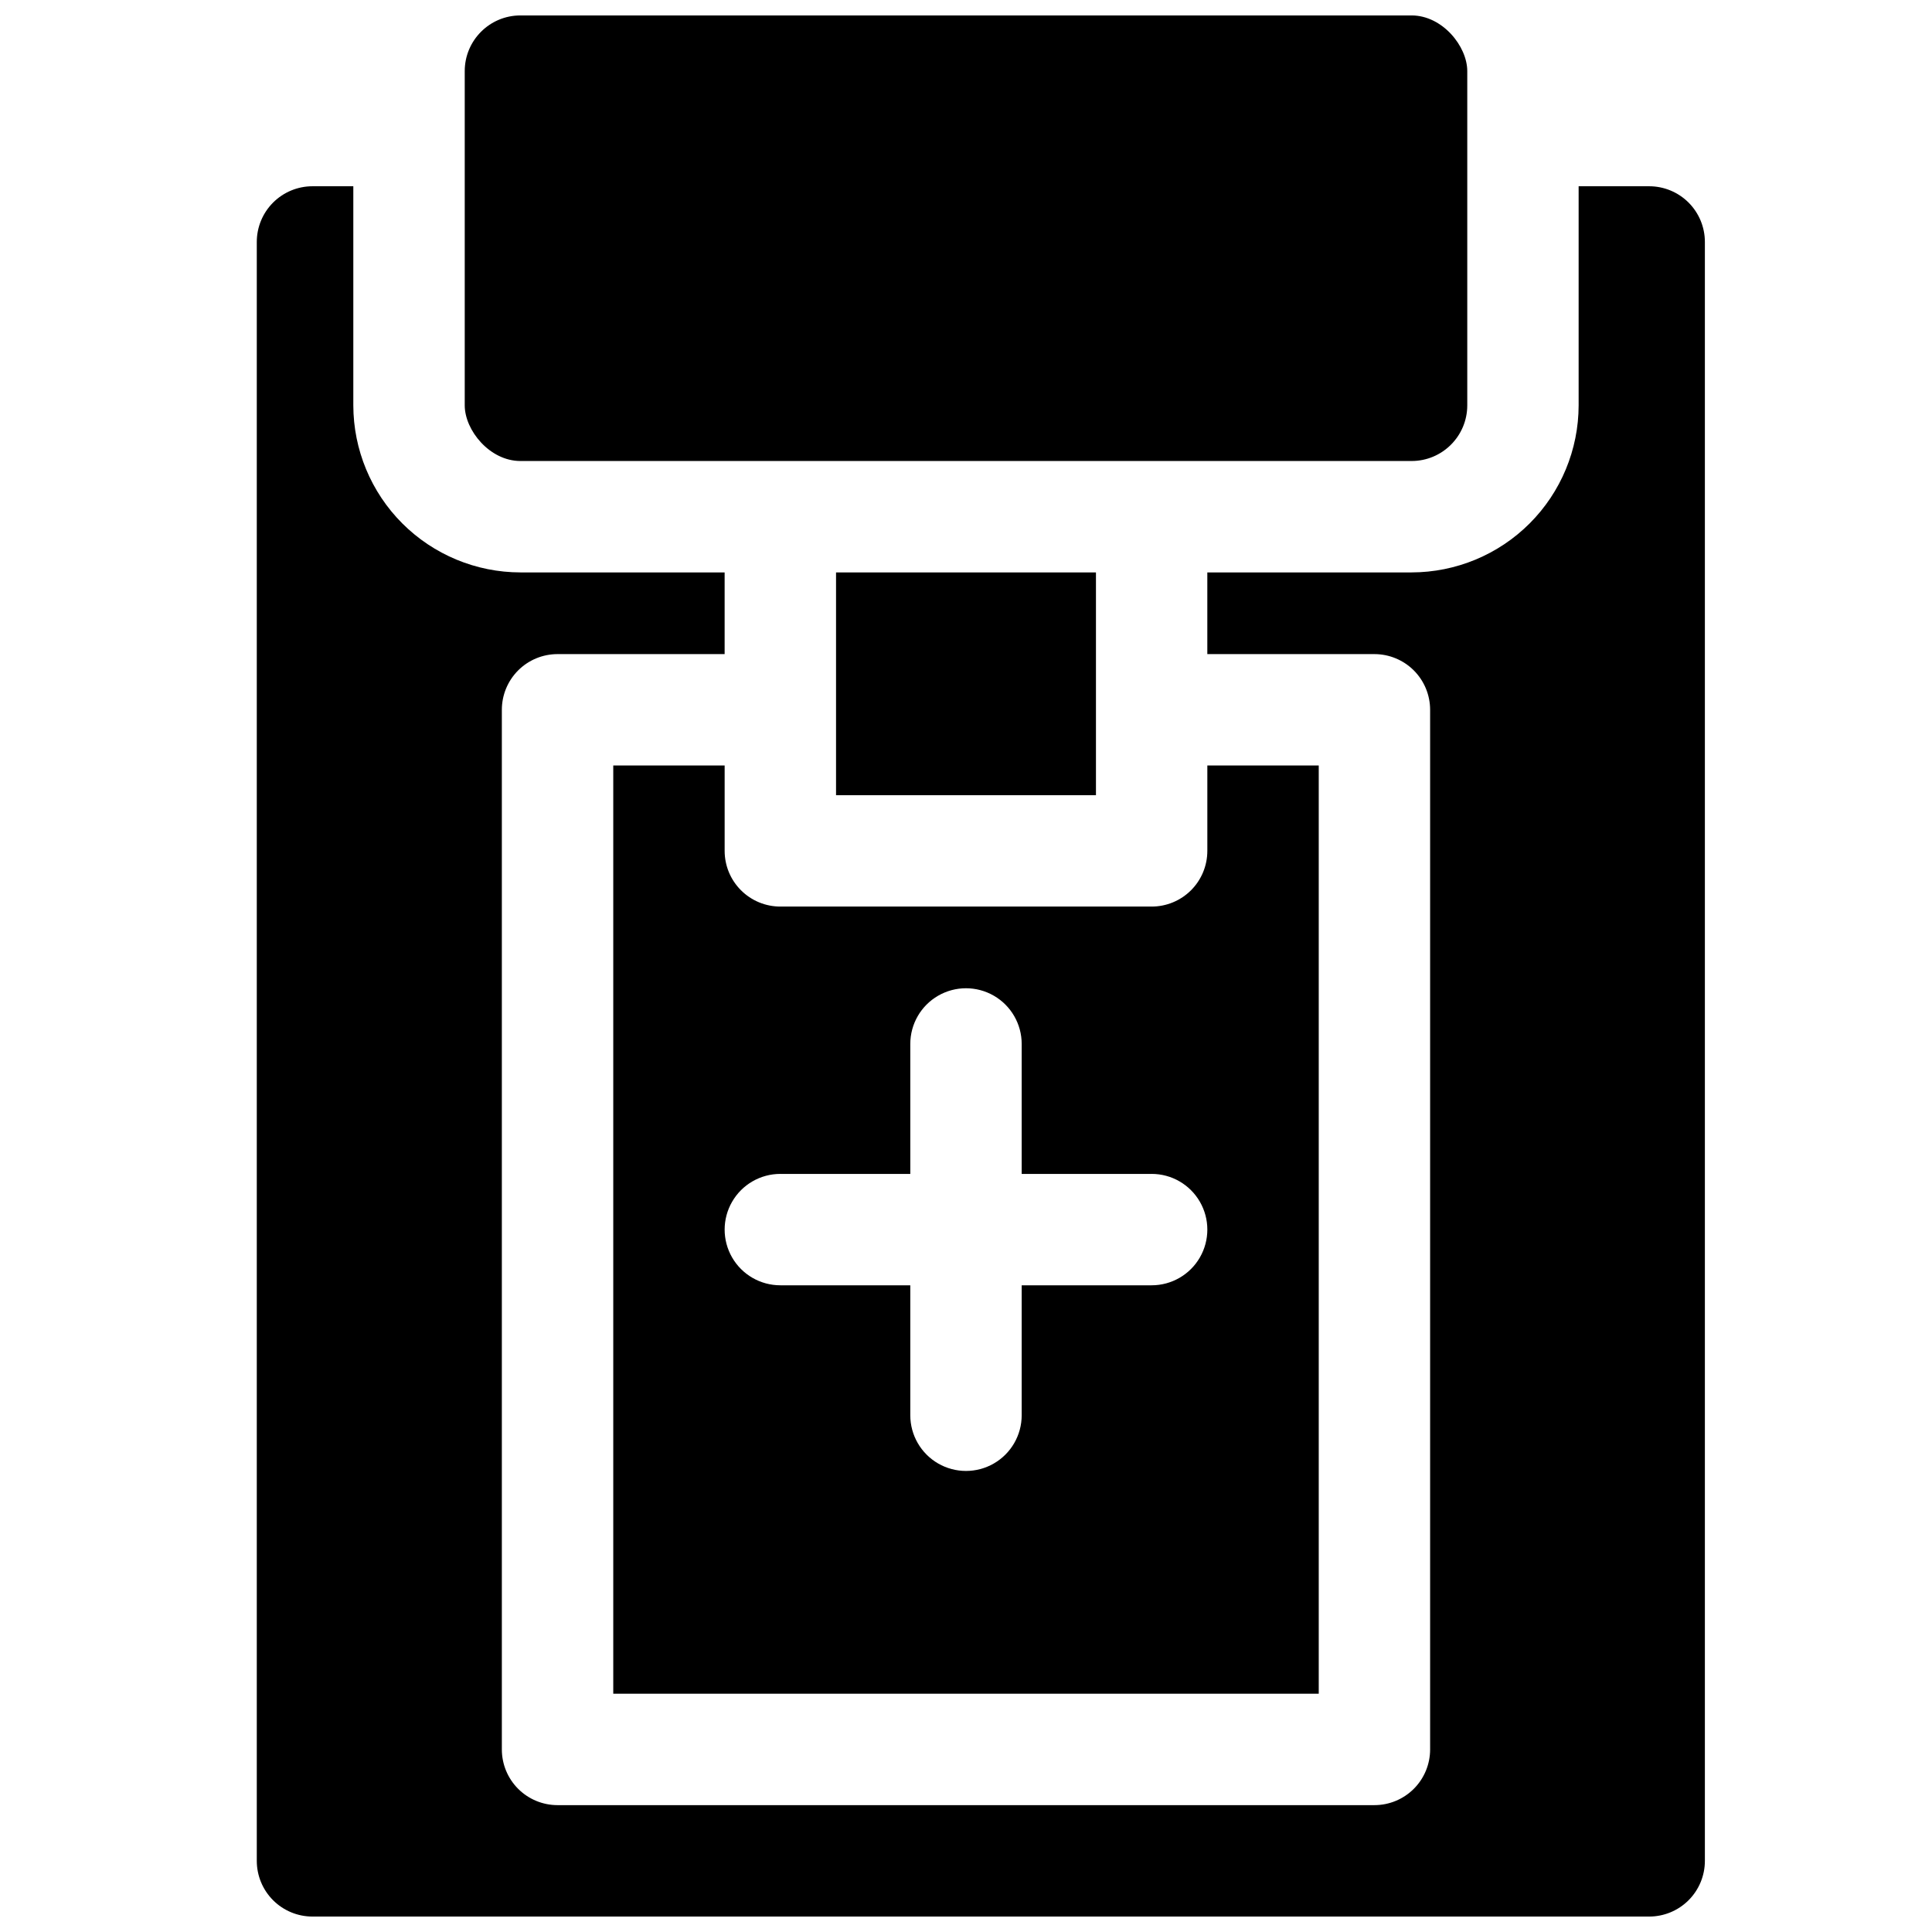
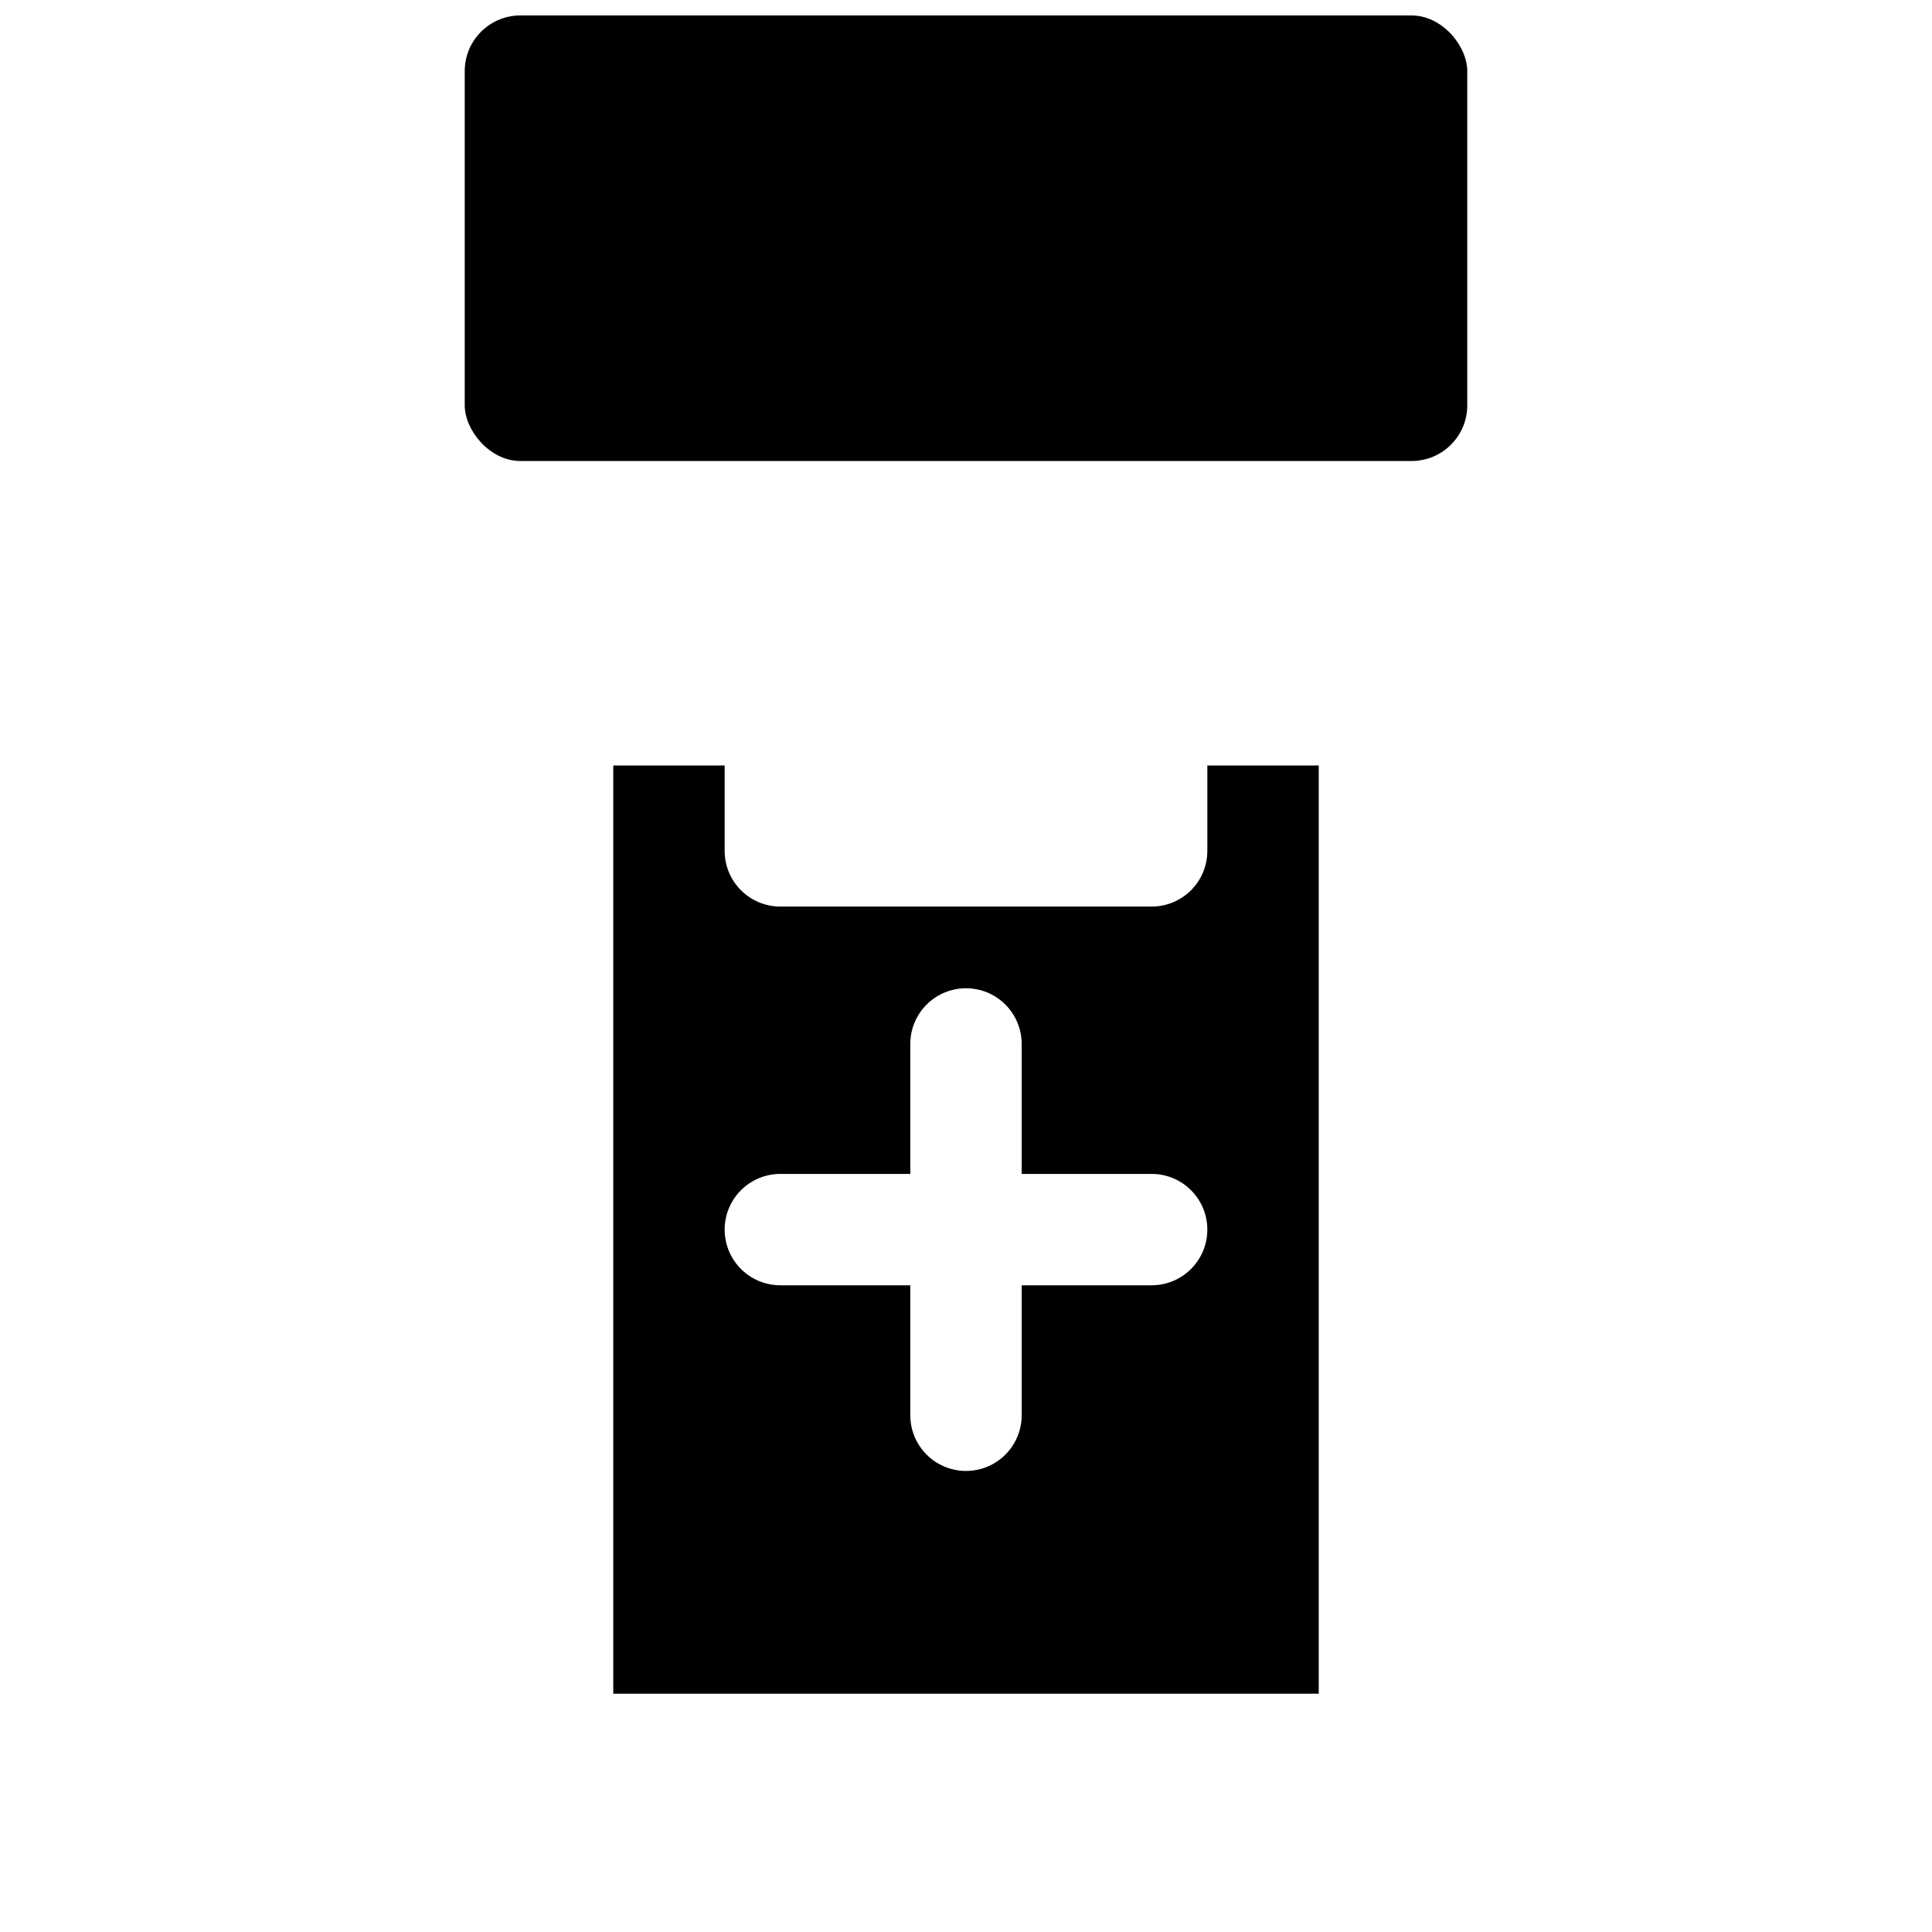
<svg xmlns="http://www.w3.org/2000/svg" width="800px" height="800px" version="1.1" viewBox="144 144 512 512">
  <defs>
    <clipPath id="b">
      <path d="m267 148.09h266v118.91h-266z" />
    </clipPath>
    <clipPath id="a">
      <path d="m212 193h384v458.9h-384z" />
    </clipPath>
  </defs>
  <g clip-path="url(#b)">
    <path d="m281.92 148.09h236.16c8.152 0 14.762 8.152 14.762 14.762v88.559c0 8.152-6.609 14.762-14.762 14.762h-236.16c-8.152 0-14.762-8.152-14.762-14.762v-88.559c0-8.152 6.609-14.762 14.762-14.762z" />
  </g>
  <path d="m306.52 346.86v246h186.96v-246h-29.523v22.633c0 3.914-1.555 7.668-4.32 10.434-2.769 2.769-6.523 4.324-10.438 4.324h-98.402c-3.914 0-7.668-1.555-10.434-4.324-2.769-2.766-4.324-6.519-4.324-10.434v-22.633zm44.281 108.24h34.441l-0.004-34.441c0-5.273 2.812-10.148 7.379-12.785 4.566-2.637 10.195-2.637 14.762 0 4.566 2.637 7.379 7.512 7.379 12.785v34.441h34.441v-0.004c5.273 0 10.145 2.812 12.781 7.383 2.637 4.566 2.637 10.191 0 14.758-2.637 4.566-7.508 7.379-12.781 7.379h-34.441v34.441c0 5.273-2.812 10.145-7.379 12.781s-10.195 2.637-14.762 0c-4.566-2.637-7.379-7.508-7.379-12.781v-34.441h-34.441c-5.273 0-10.145-2.812-12.781-7.379-2.637-4.566-2.637-10.191 0-14.758 2.637-4.57 7.508-7.383 12.781-7.383z" />
  <g clip-path="url(#a)">
-     <path d="m581.05 193.36h-18.695v58.055c-0.012 11.738-4.684 22.996-12.984 31.297-8.301 8.301-19.555 12.969-31.297 12.984h-54.121v21.648h44.281c3.914 0 7.668 1.555 10.438 4.32 2.769 2.769 4.324 6.523 4.324 10.438v275.52c0 3.914-1.555 7.668-4.324 10.434-2.769 2.769-6.523 4.324-10.438 4.324h-216.48c-3.914 0-7.668-1.555-10.438-4.324-2.766-2.766-4.32-6.519-4.32-10.434v-275.52c0-3.914 1.555-7.668 4.32-10.438 2.769-2.766 6.523-4.32 10.438-4.32h44.281v-21.648h-54.121c-11.738-0.016-22.996-4.684-31.297-12.984-8.301-8.301-12.969-19.559-12.984-31.297v-58.055h-10.824c-3.914 0-7.668 1.555-10.434 4.32-2.769 2.769-4.324 6.523-4.324 10.438v429.03c0 3.914 1.555 7.668 4.324 10.438 2.766 2.766 6.519 4.32 10.434 4.32h354.24c3.914 0 7.668-1.555 10.438-4.32 2.769-2.769 4.324-6.523 4.324-10.438v-429.03c0-3.914-1.555-7.668-4.324-10.438-2.769-2.766-6.523-4.32-10.438-4.32z" />
-   </g>
-   <path d="m365.56 295.7h68.879v59.039h-68.879z" />
+     </g>
</svg>